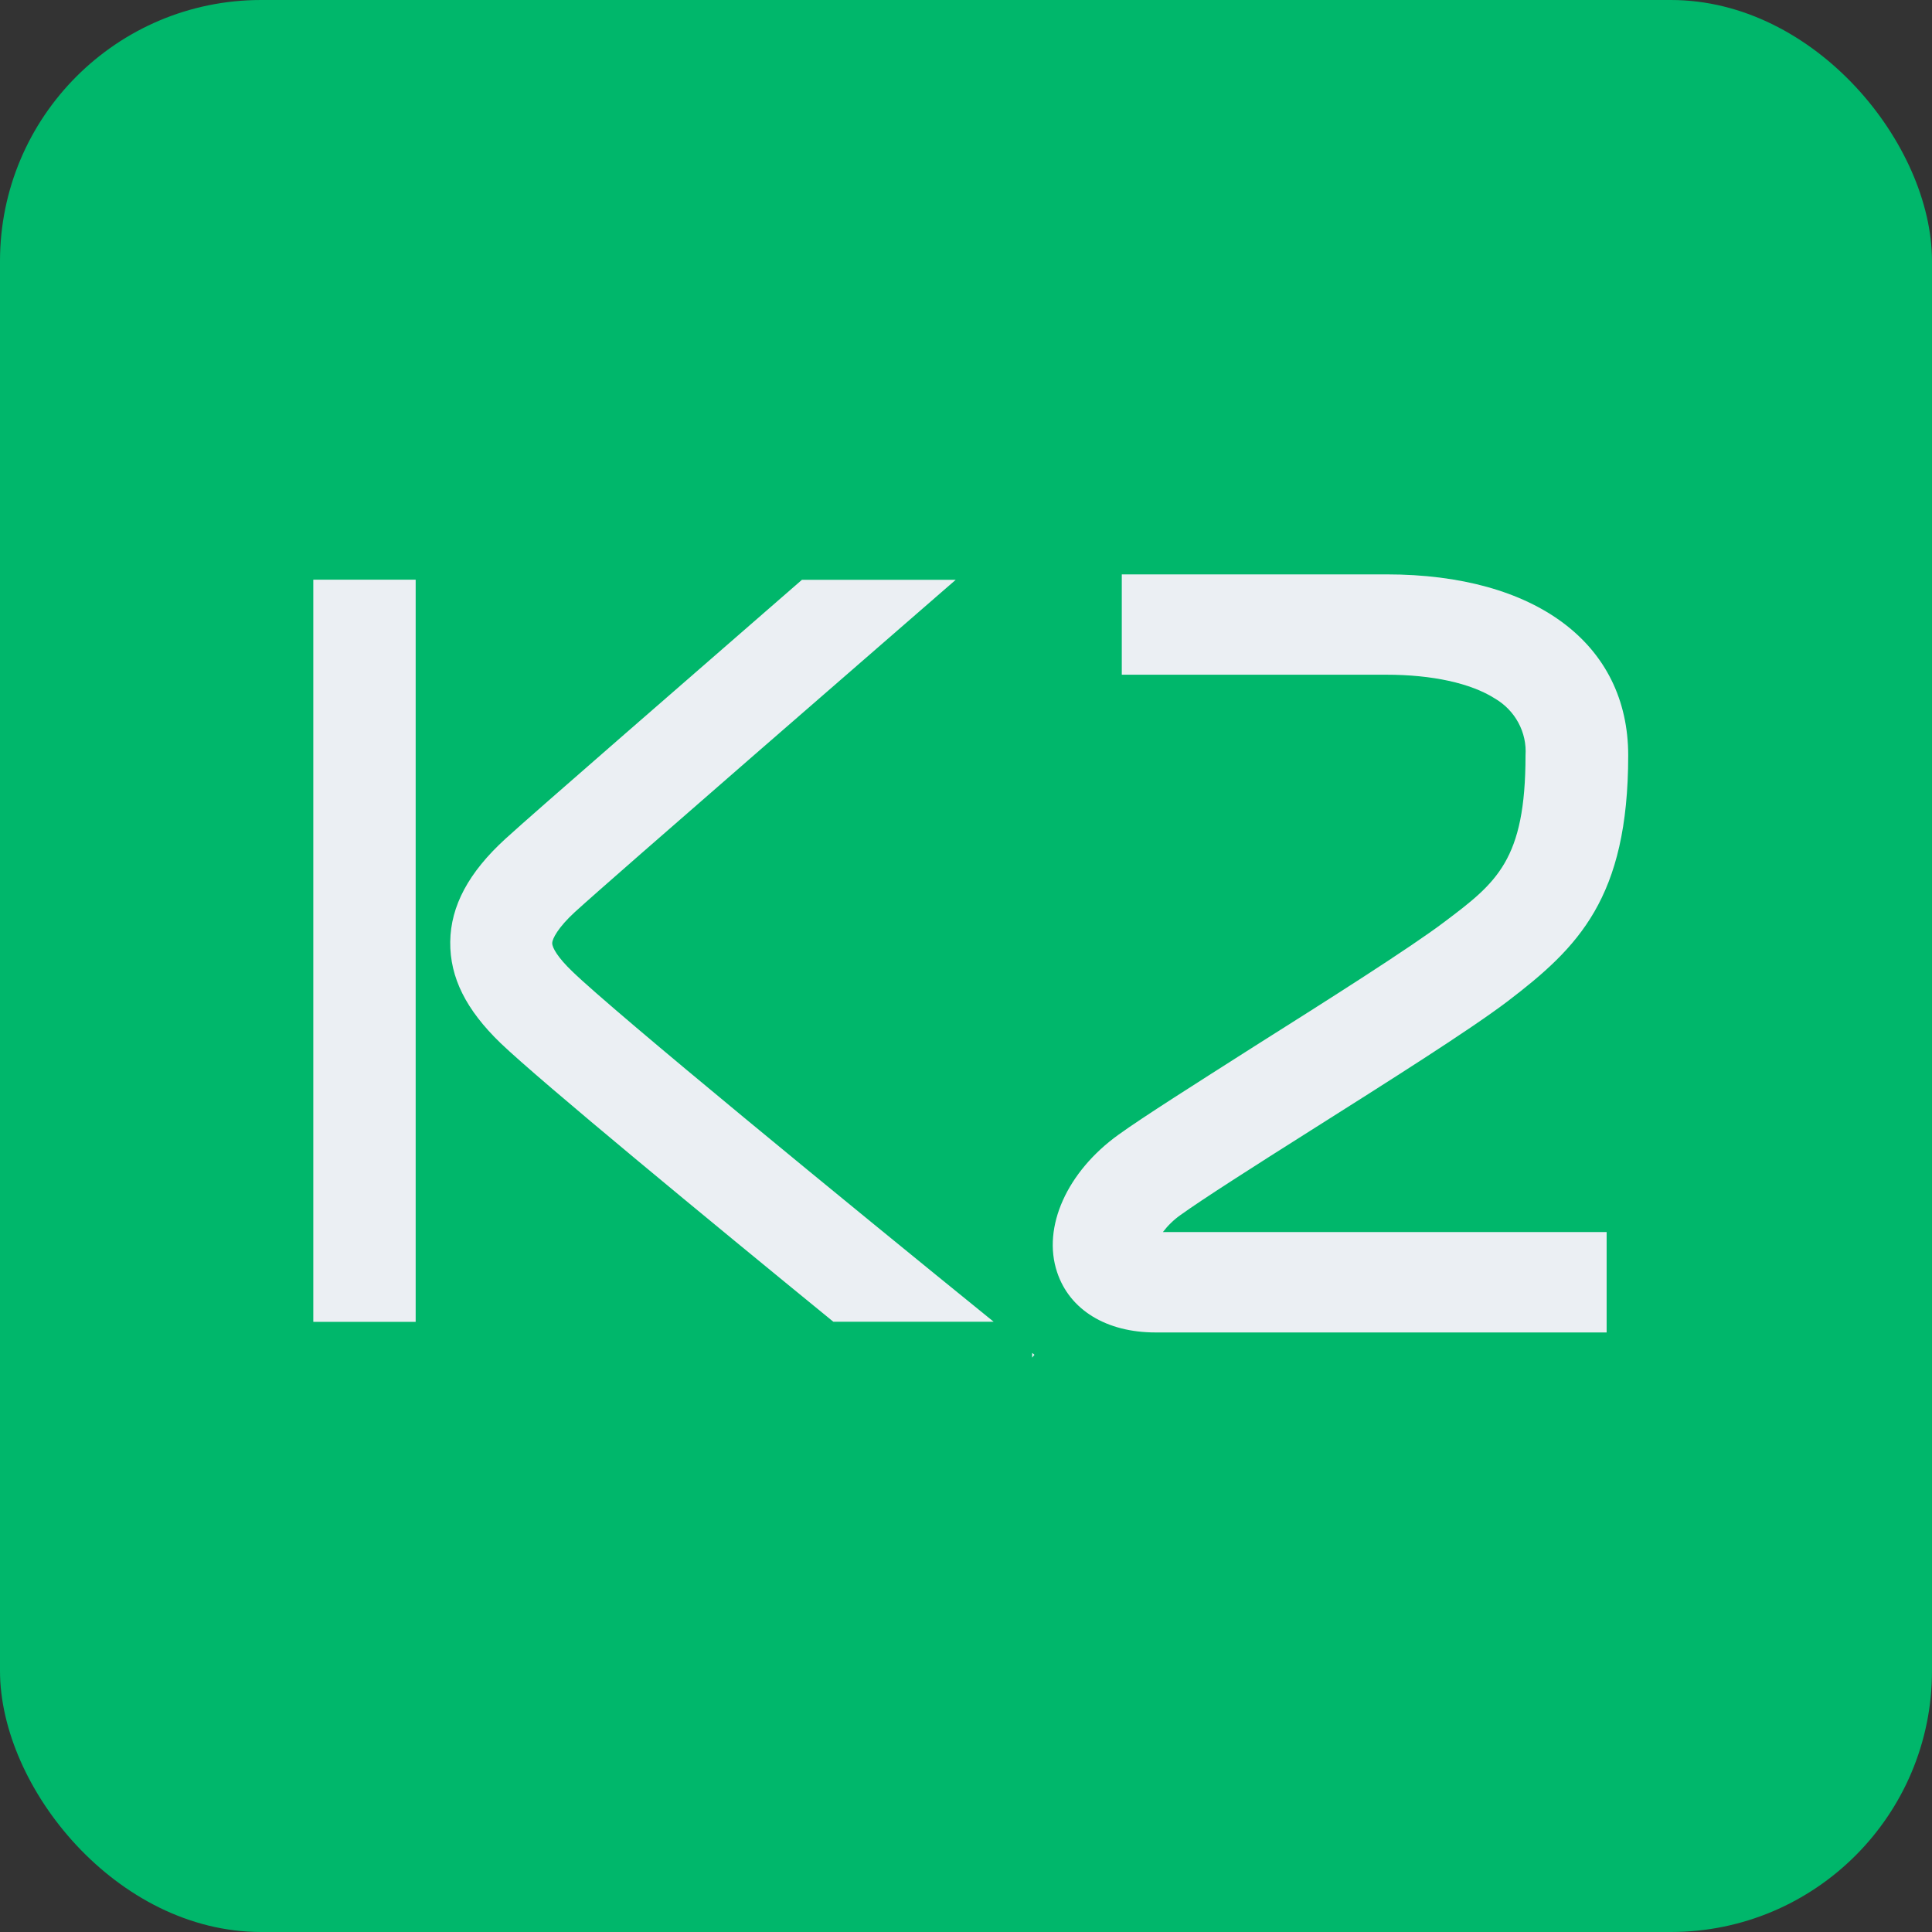
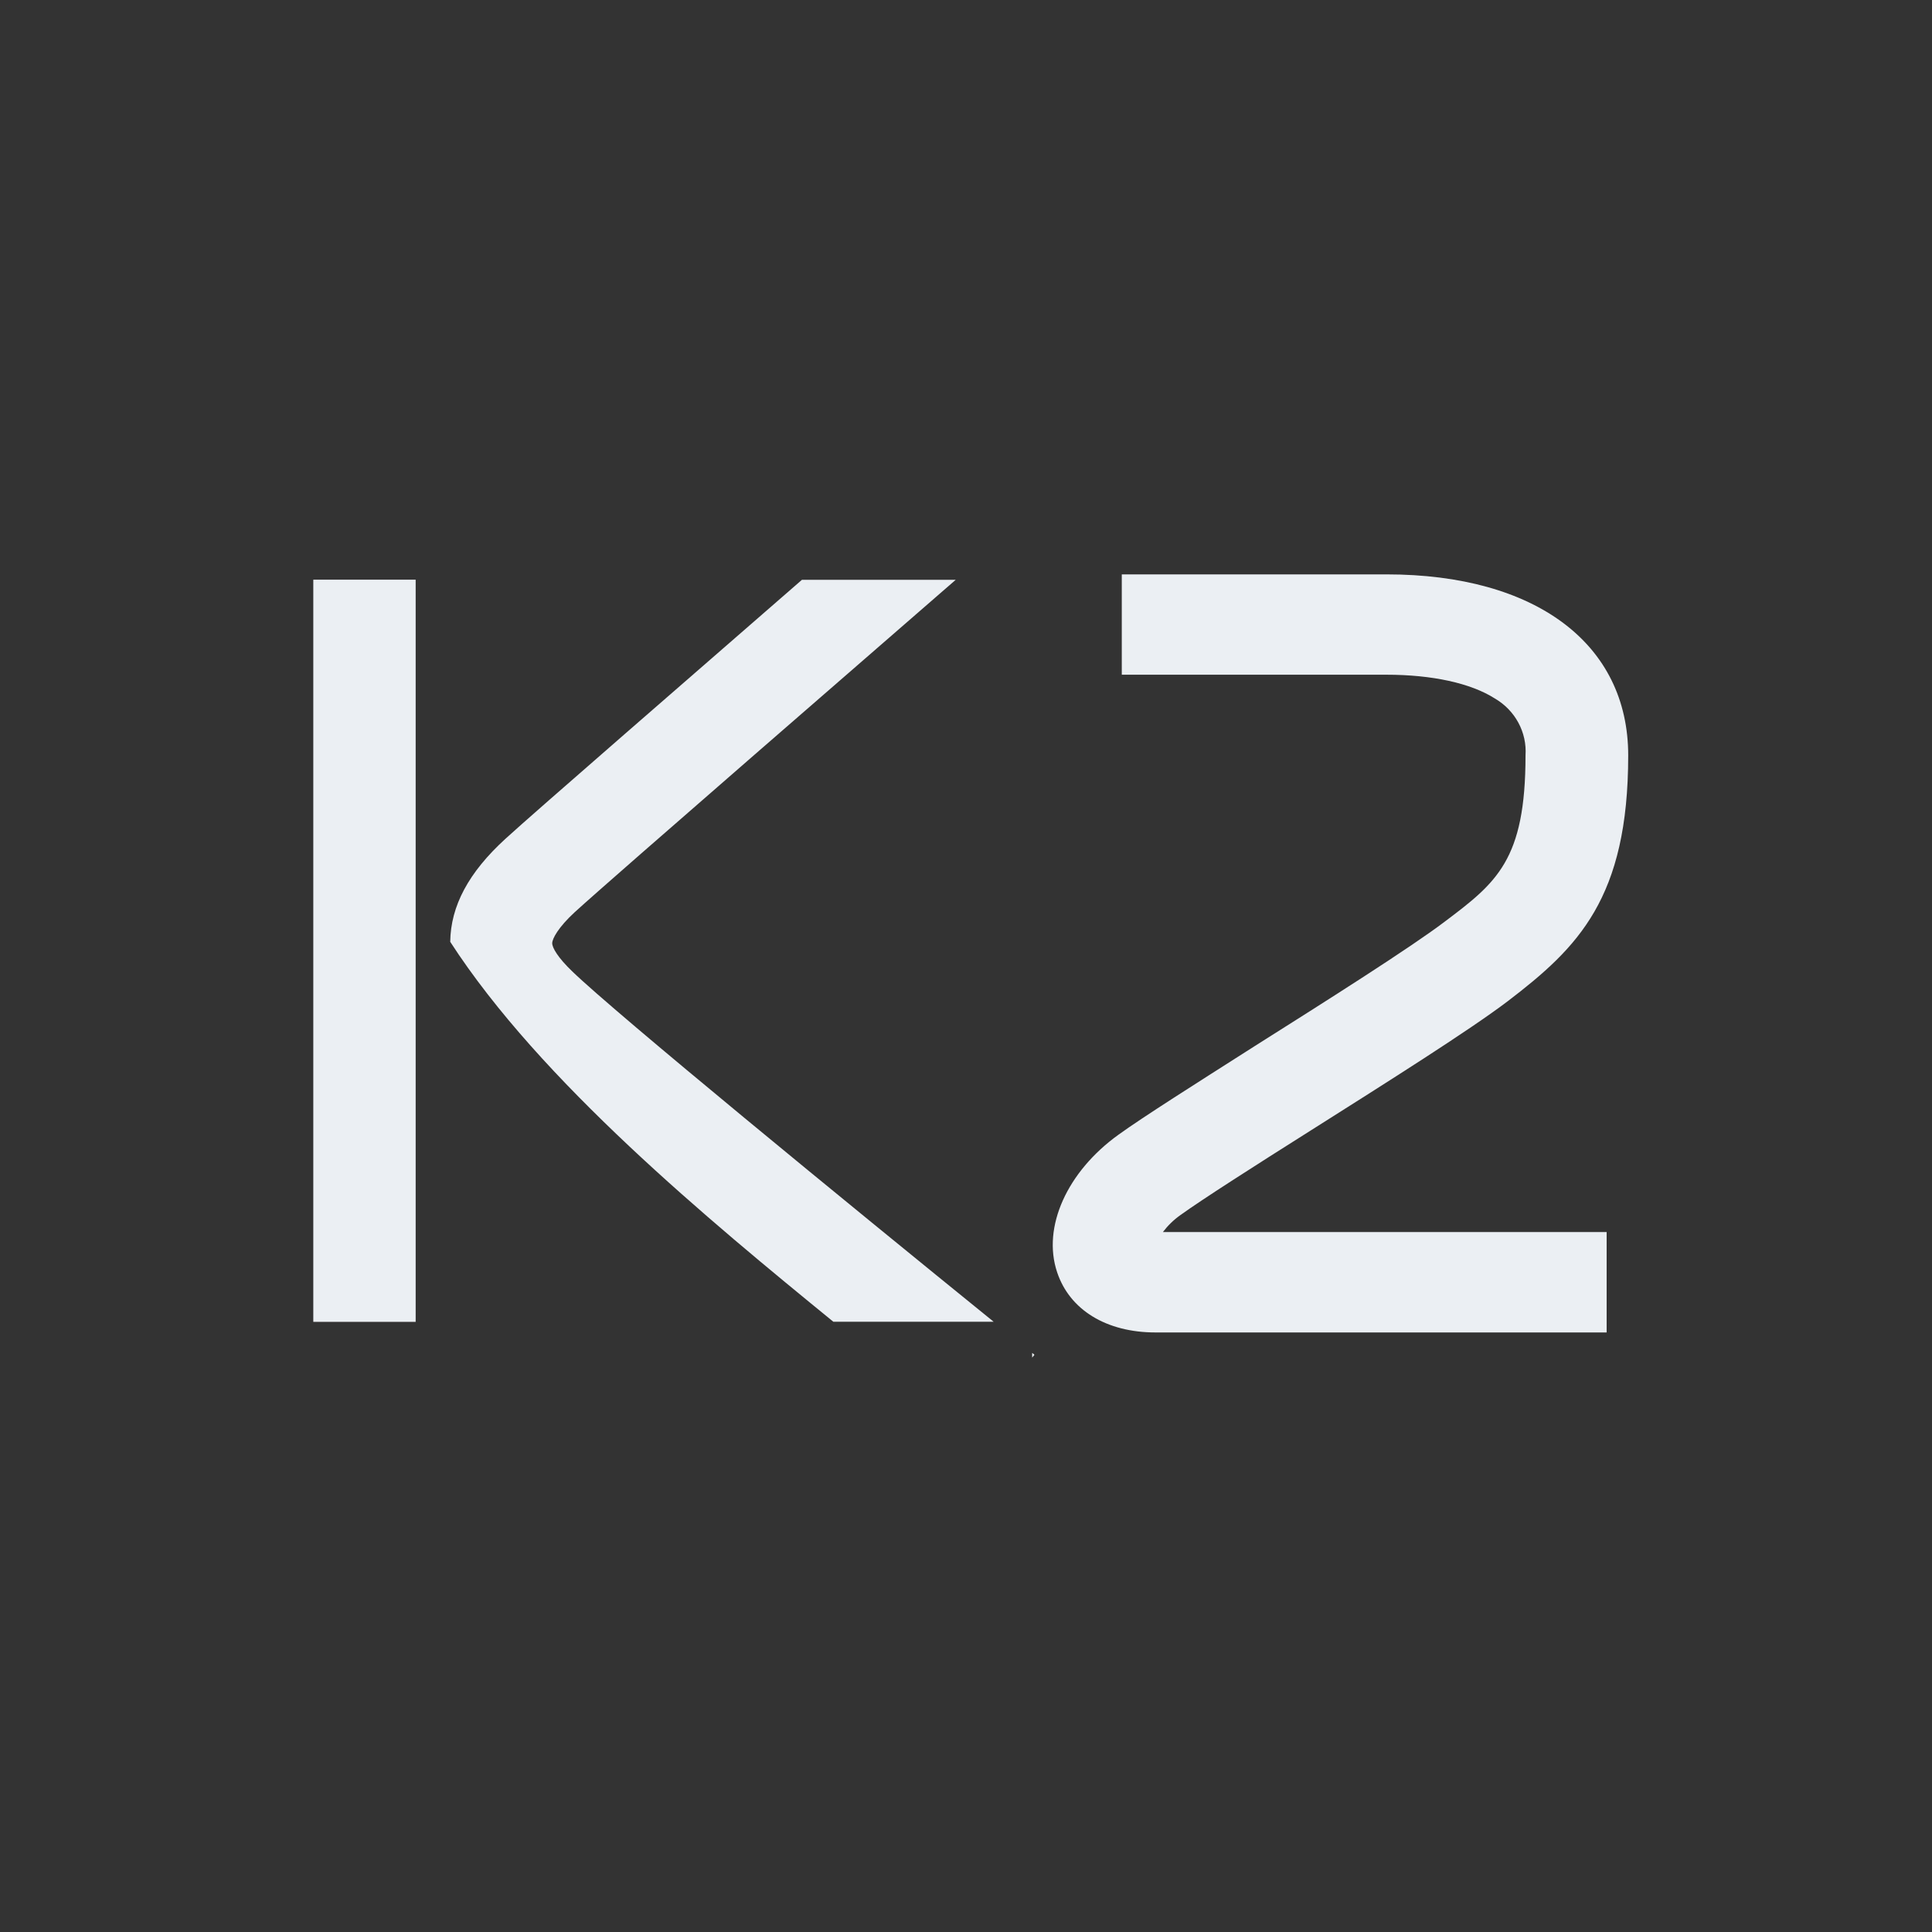
<svg xmlns="http://www.w3.org/2000/svg" width="74" height="74" viewBox="0 0 74 74" fill="none">
  <rect x="0" y="0" width="74" height="74" fill="#333333" stroke="none" />
-   <rect width="74" height="74" rx="10" fill="#00B76B" />
  <path d="M15.921 22.203H12V50.63H15.921V22.203Z" fill="#EBEFF3" />
  <path d="M61.538 51.036H44.258C42.38 51.036 40.97 50.174 40.49 48.729C39.91 46.998 40.874 44.874 42.844 43.459C43.801 42.77 45.771 41.525 48.052 40.072C50.843 38.31 54.008 36.307 55.325 35.31C57.326 33.804 58.431 32.946 58.431 28.933C58.46 28.499 58.365 28.066 58.157 27.681C57.95 27.297 57.638 26.976 57.257 26.754C56.335 26.167 54.856 25.843 53.098 25.843H42.967V22H53.109C58.819 22 62.364 24.657 62.364 28.933C62.364 34.407 60.444 36.289 57.756 38.344C56.304 39.447 53.201 41.404 50.202 43.301C48.067 44.649 46.051 45.936 45.21 46.542C44.955 46.723 44.73 46.942 44.542 47.19H61.538V51.036Z" fill="#EBEFF3" />
  <path d="M39.534 52L39.622 51.891L39.534 51.819V52Z" fill="#EBEFF3" />
-   <path d="M38.059 50.626C32.464 46.09 23.593 38.826 21.919 37.207C21.358 36.669 21.151 36.296 21.151 36.127C21.151 35.957 21.381 35.521 22.015 34.937C23.455 33.62 34.05 24.435 36.607 22.207H30.717C26.592 25.802 20.467 31.113 19.358 32.129C17.952 33.413 17.261 34.7 17.245 36.074C17.23 37.448 17.856 38.679 19.166 39.947C20.701 41.419 27.176 46.753 31.919 50.626H38.059Z" fill="#EBEFF3" />
+   <path d="M38.059 50.626C32.464 46.09 23.593 38.826 21.919 37.207C21.358 36.669 21.151 36.296 21.151 36.127C21.151 35.957 21.381 35.521 22.015 34.937C23.455 33.62 34.05 24.435 36.607 22.207H30.717C26.592 25.802 20.467 31.113 19.358 32.129C17.952 33.413 17.261 34.7 17.245 36.074C20.701 41.419 27.176 46.753 31.919 50.626H38.059Z" fill="#EBEFF3" />
</svg>